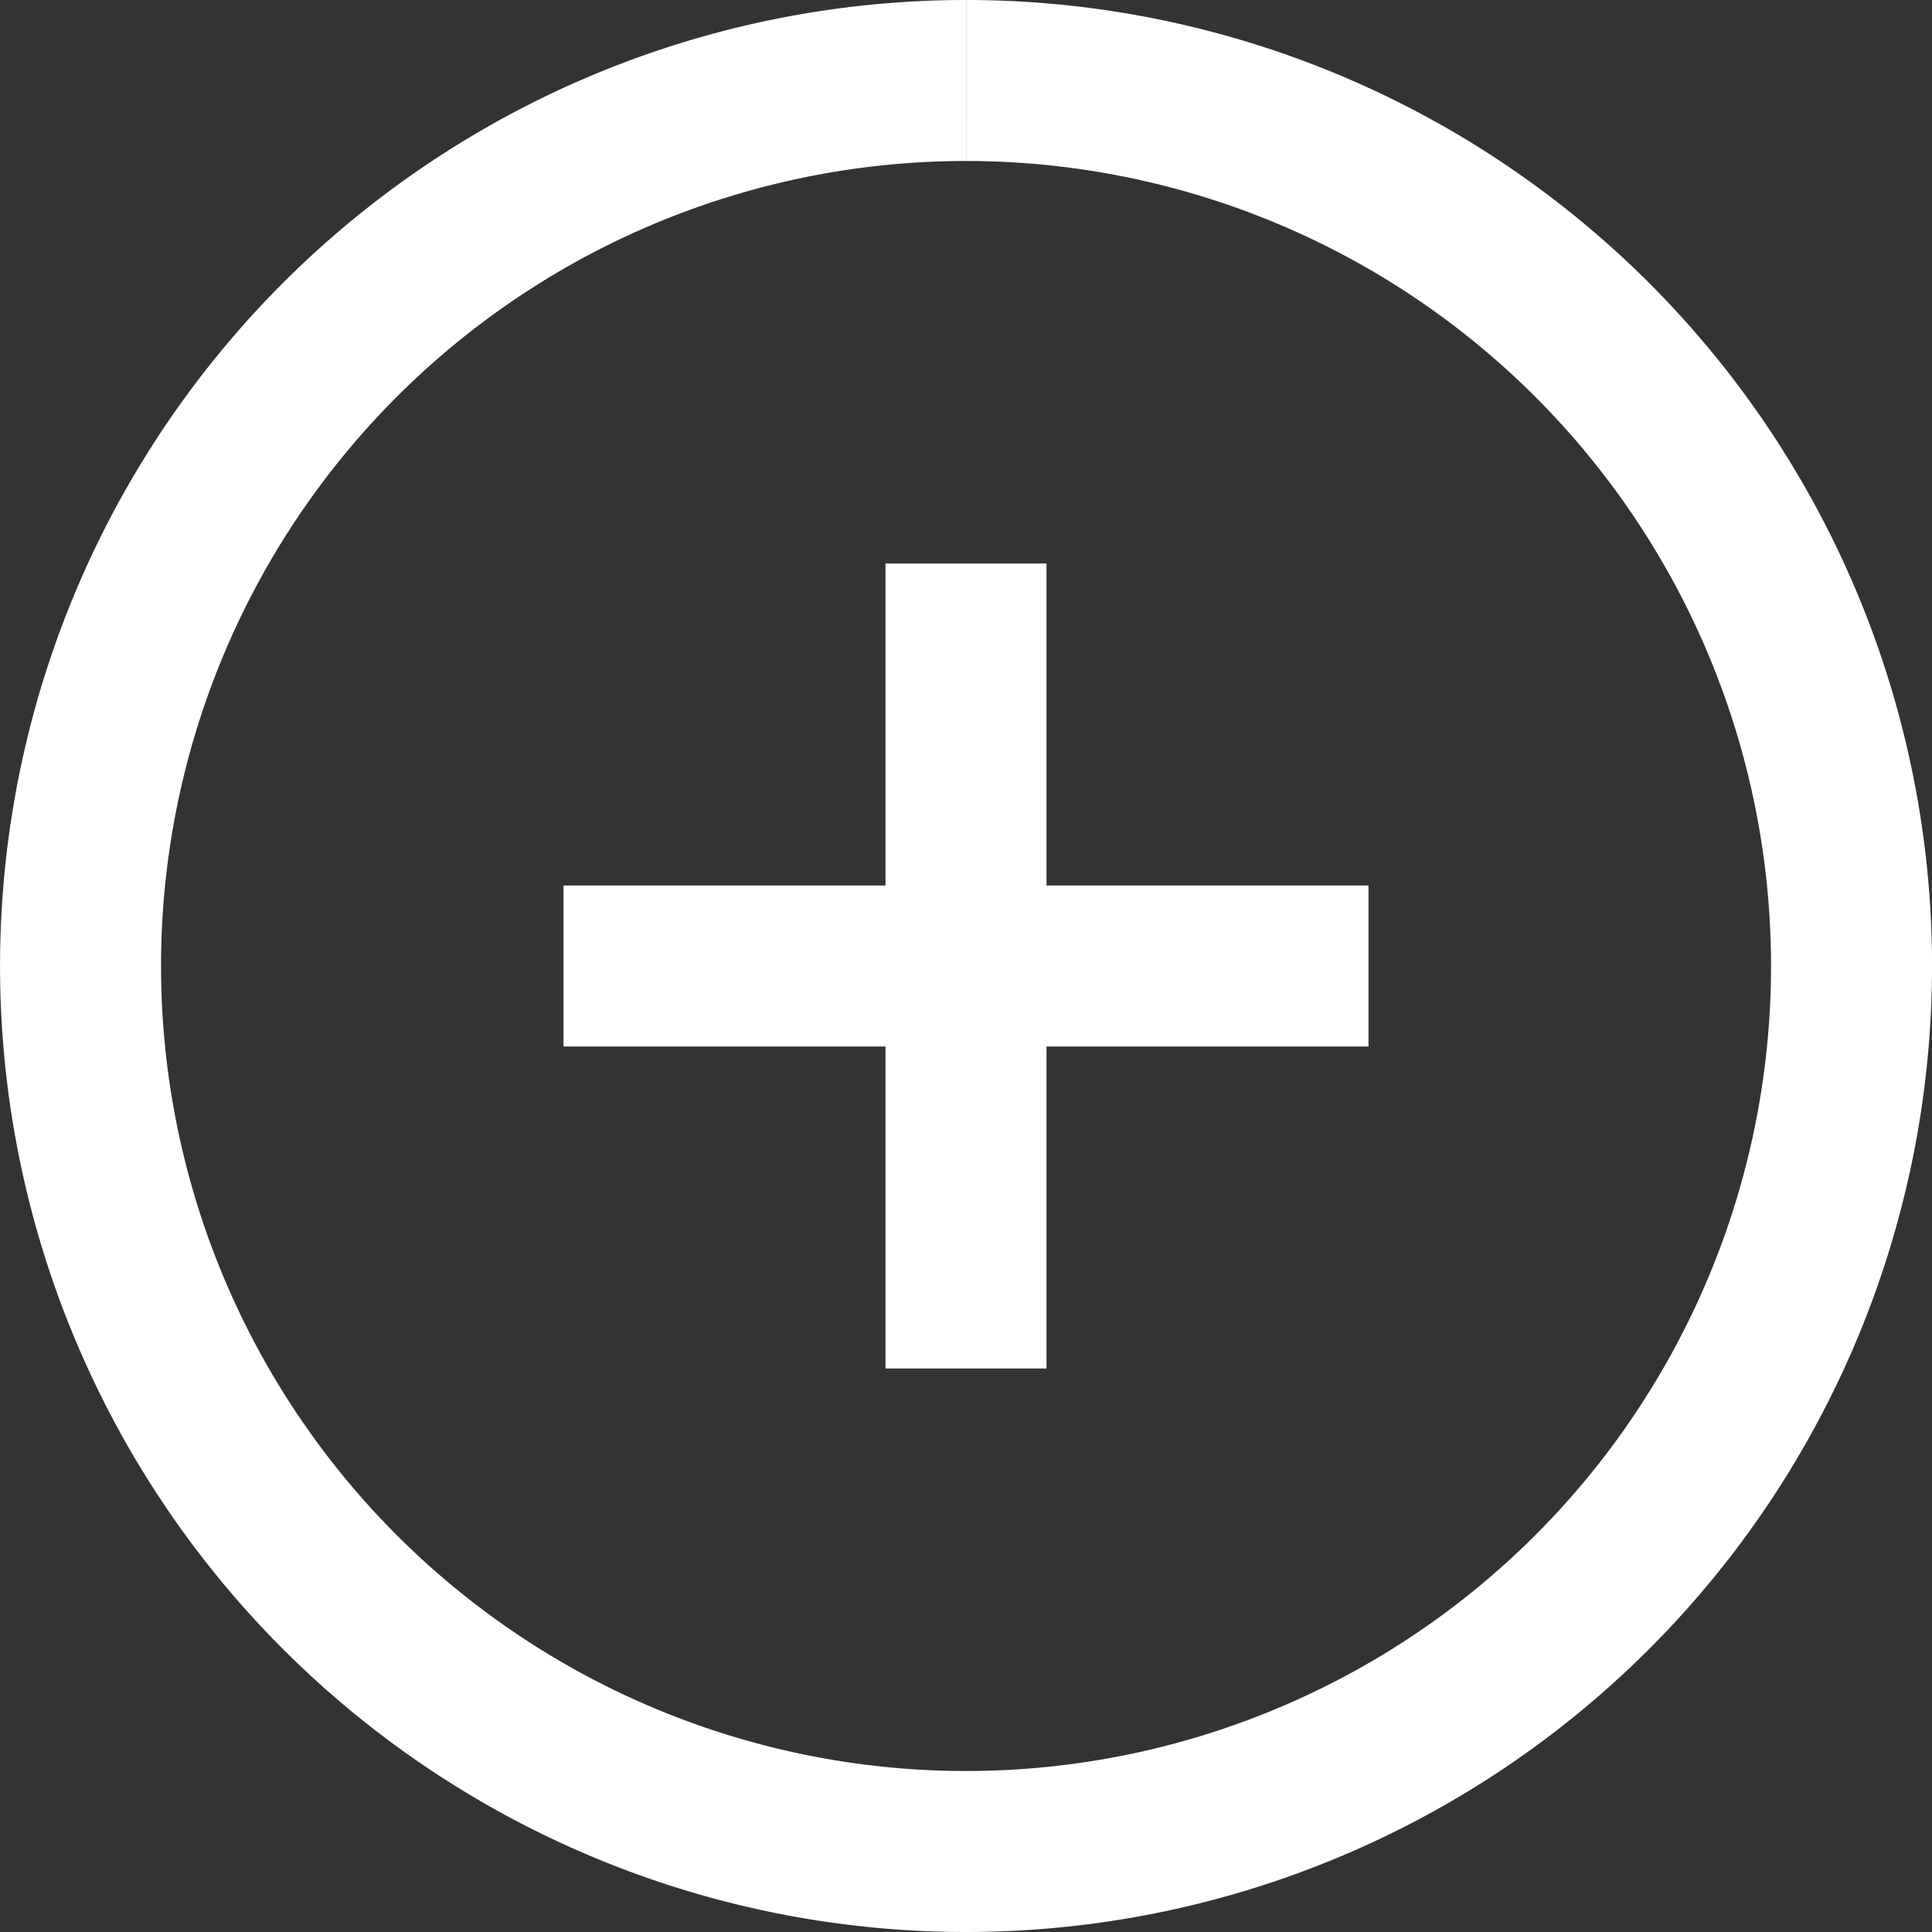
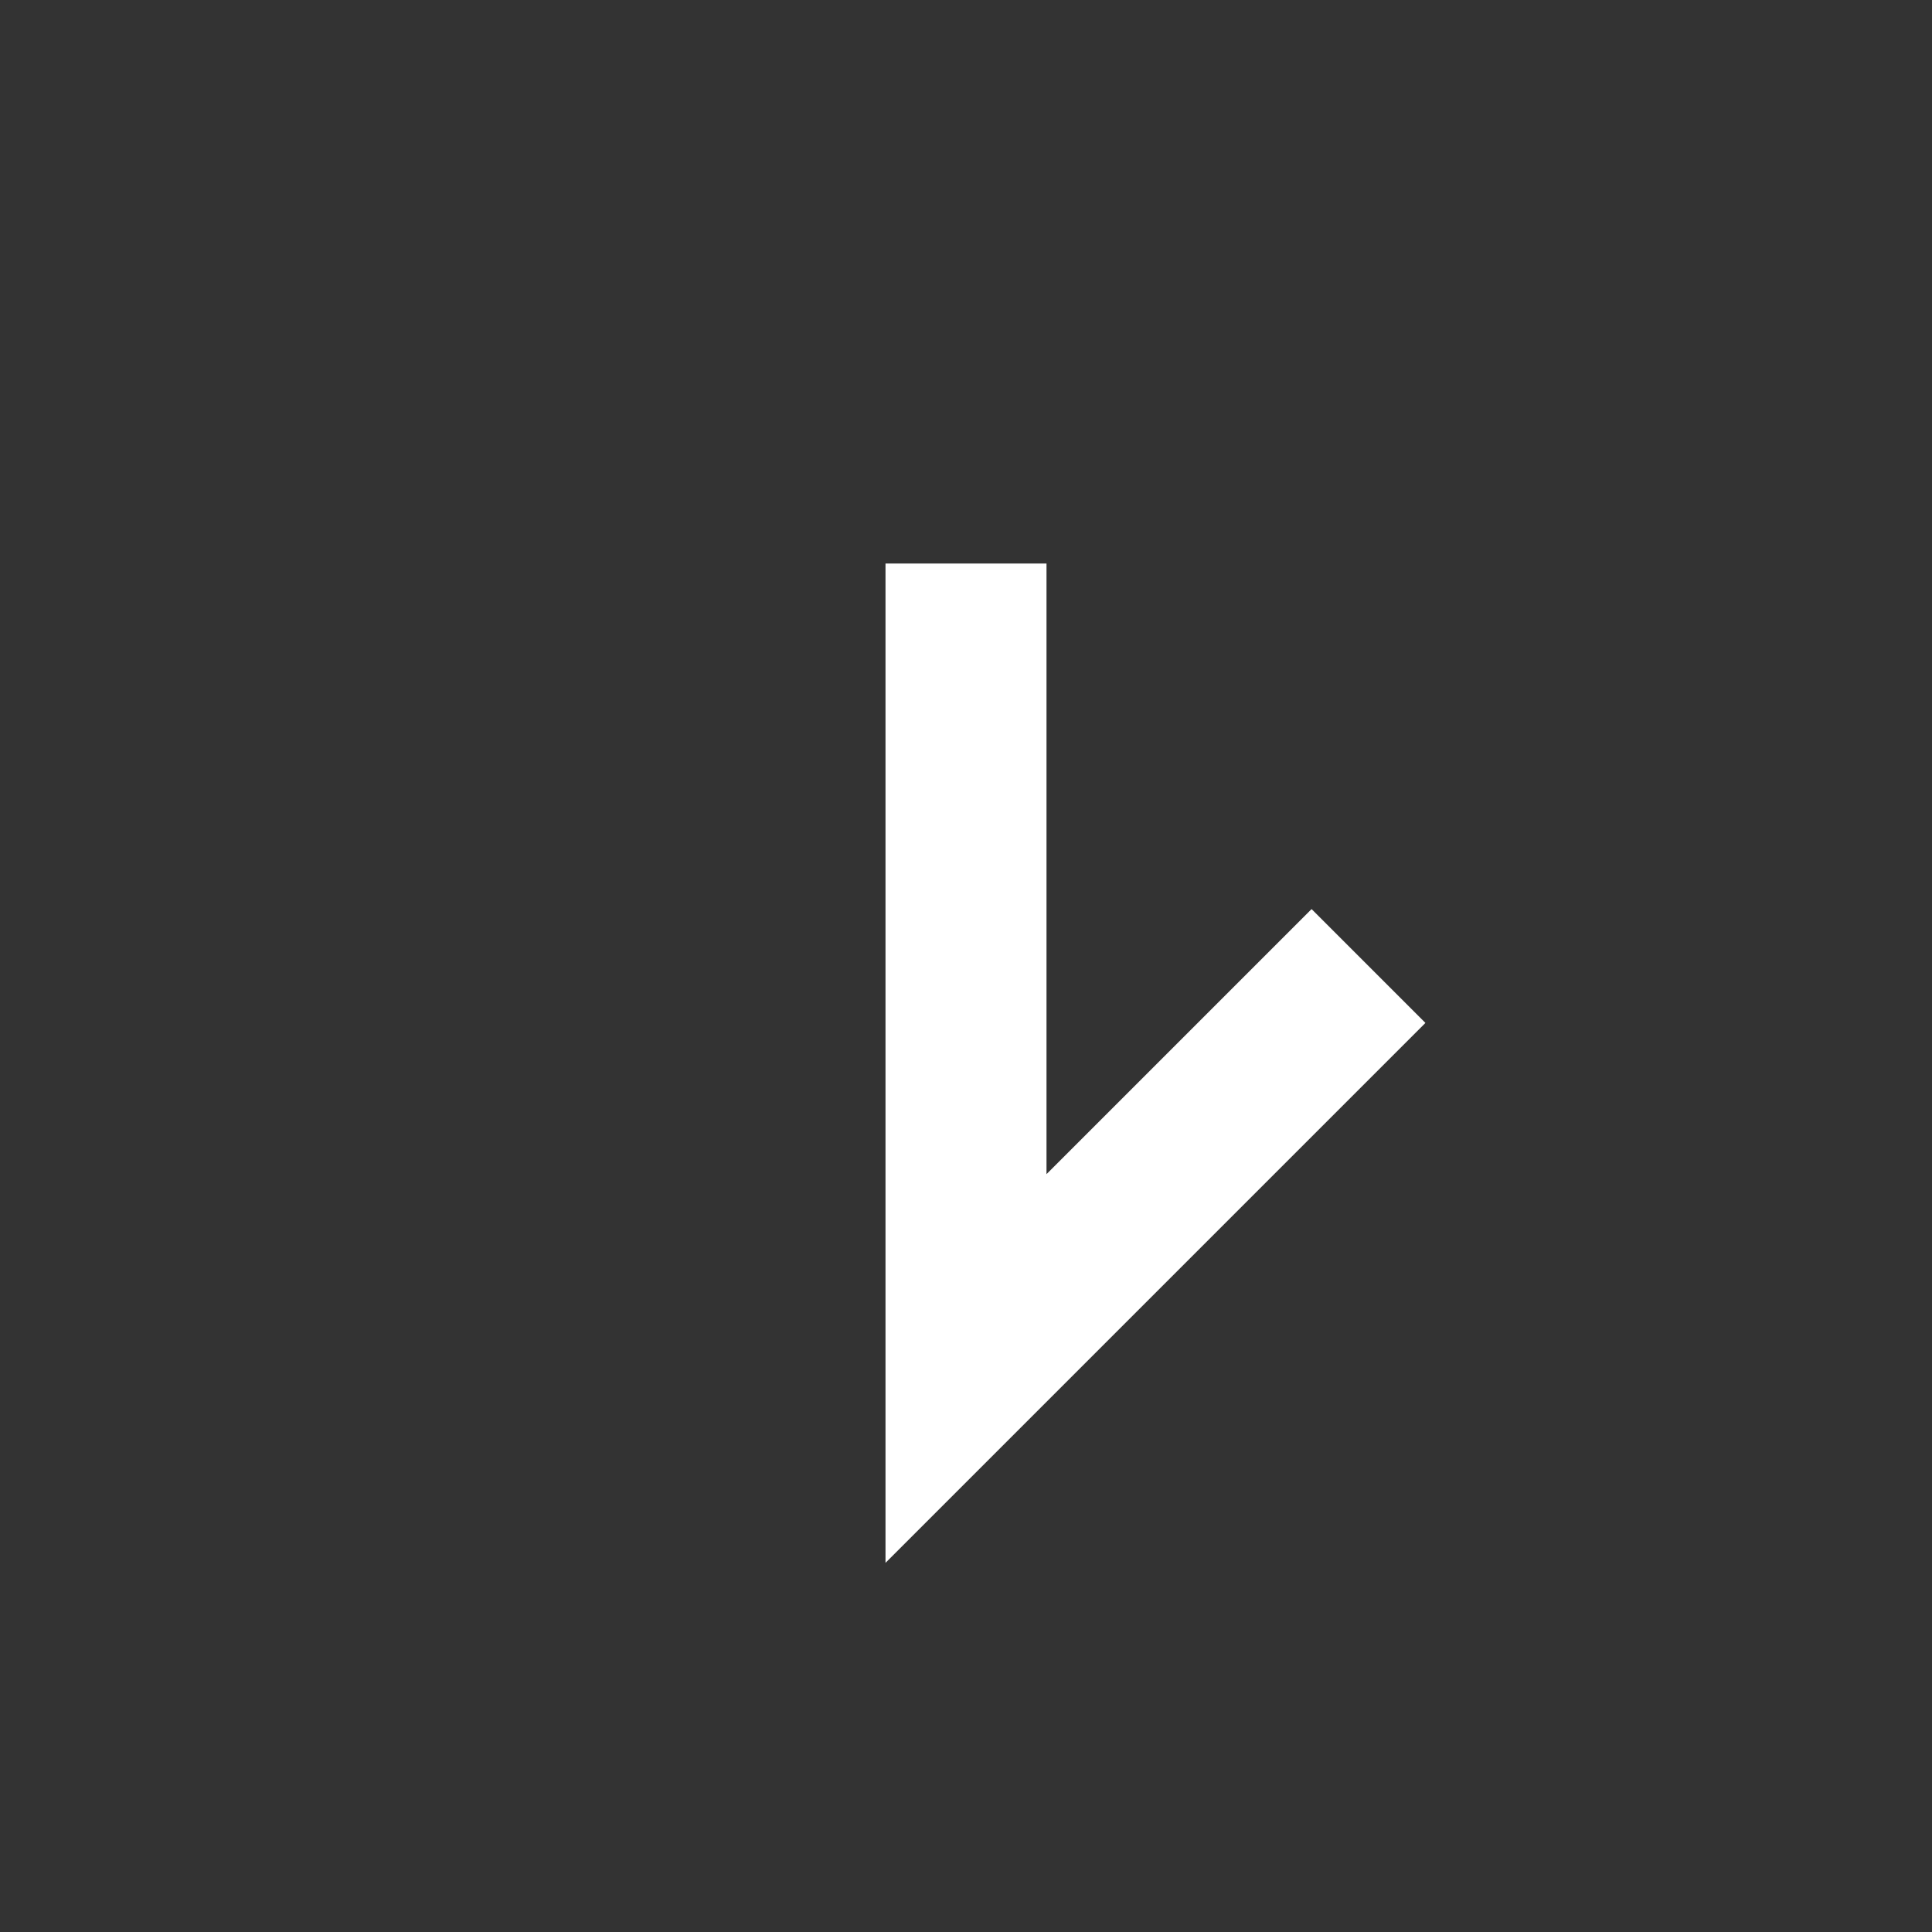
<svg xmlns="http://www.w3.org/2000/svg" style="background:#B0B0B0" width="80" height="80" viewBox="0 0 24.00 24.00">
  <rect x="0" y="0" width="24.00" height="24.00" fill="#333333" stroke="none" />
-   <path style="stroke-width:2;stroke:#FFFFFF;fill:#000000;fill-opacity:0.00" d="M12,1 m0,0 a11,11,0 1 0 0.001,0 " />
-   <path style="stroke-width:2;stroke:#FFFFFF;fill:none" d="M12,7 L12,17 M7,12 L17,12  " />
+   <path style="stroke-width:2;stroke:#FFFFFF;fill:none" d="M12,7 L12,17 L17,12  " />
</svg>